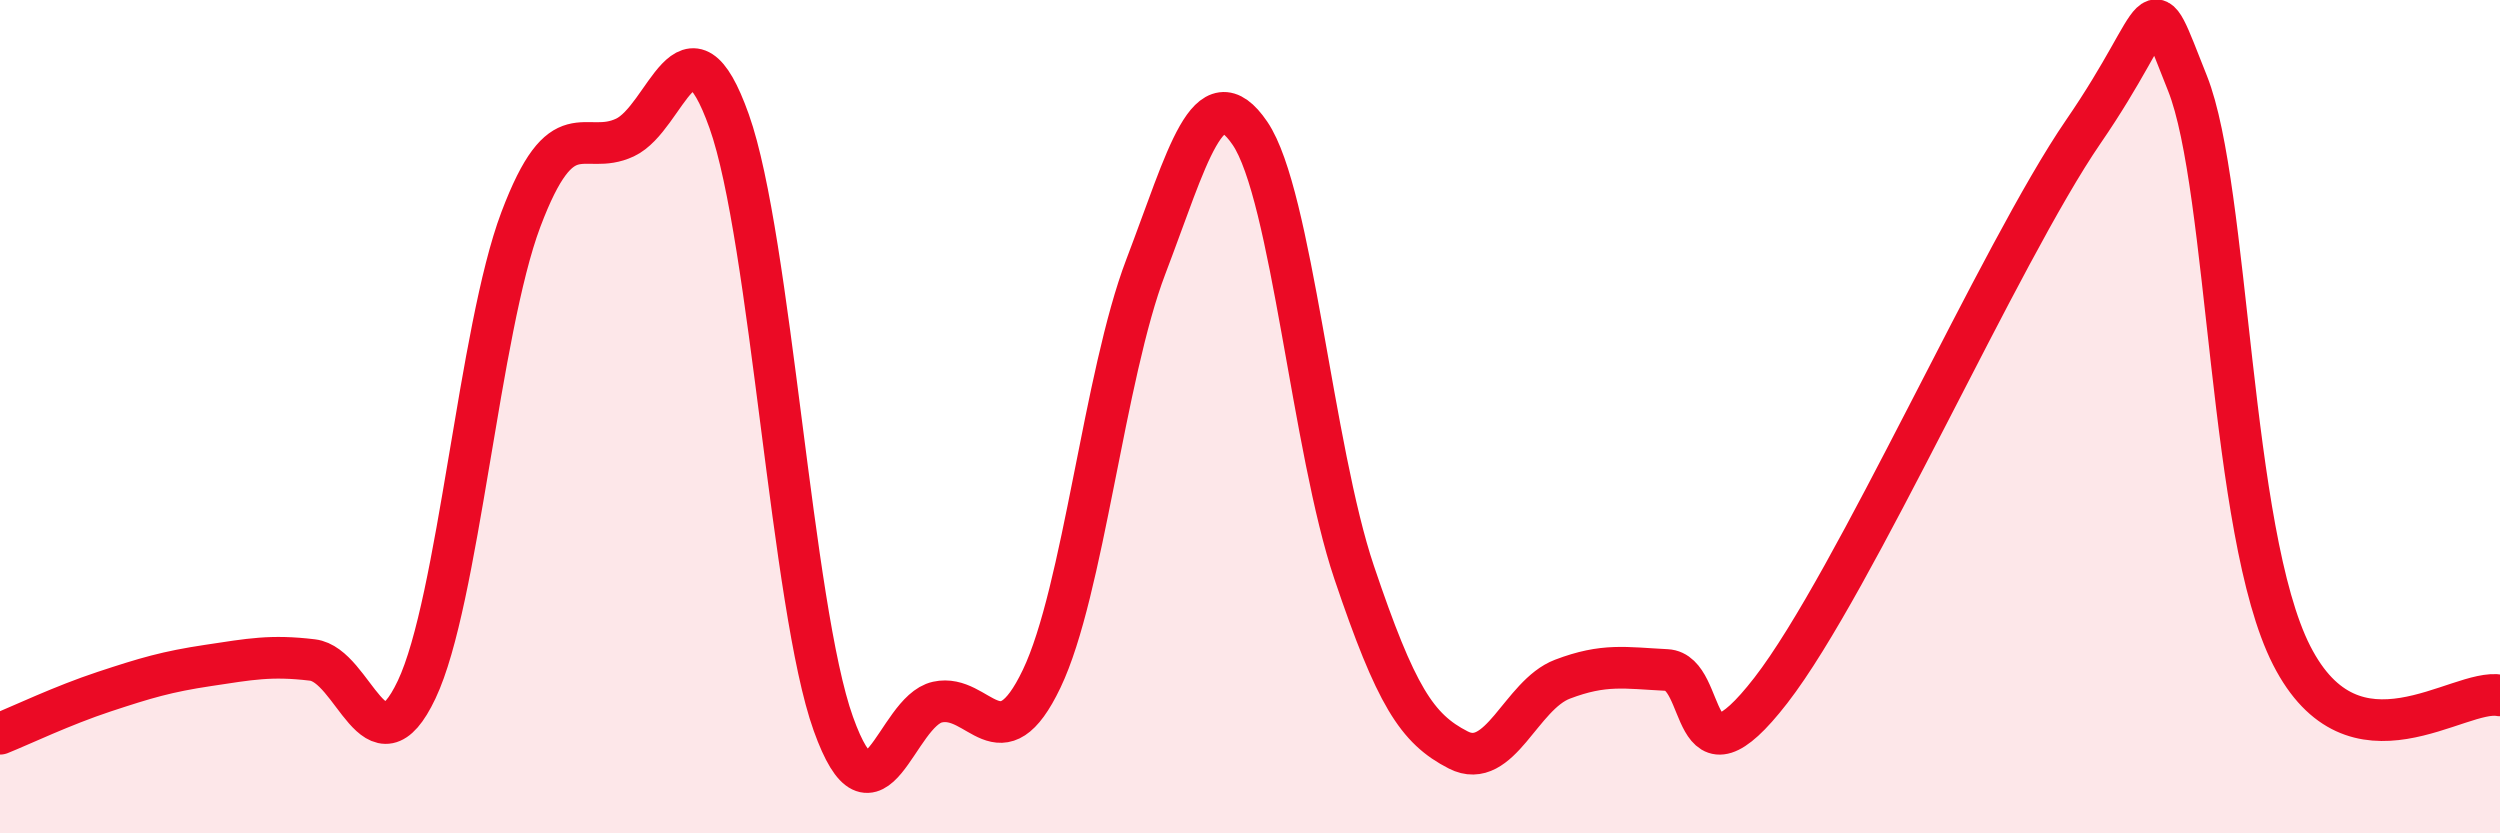
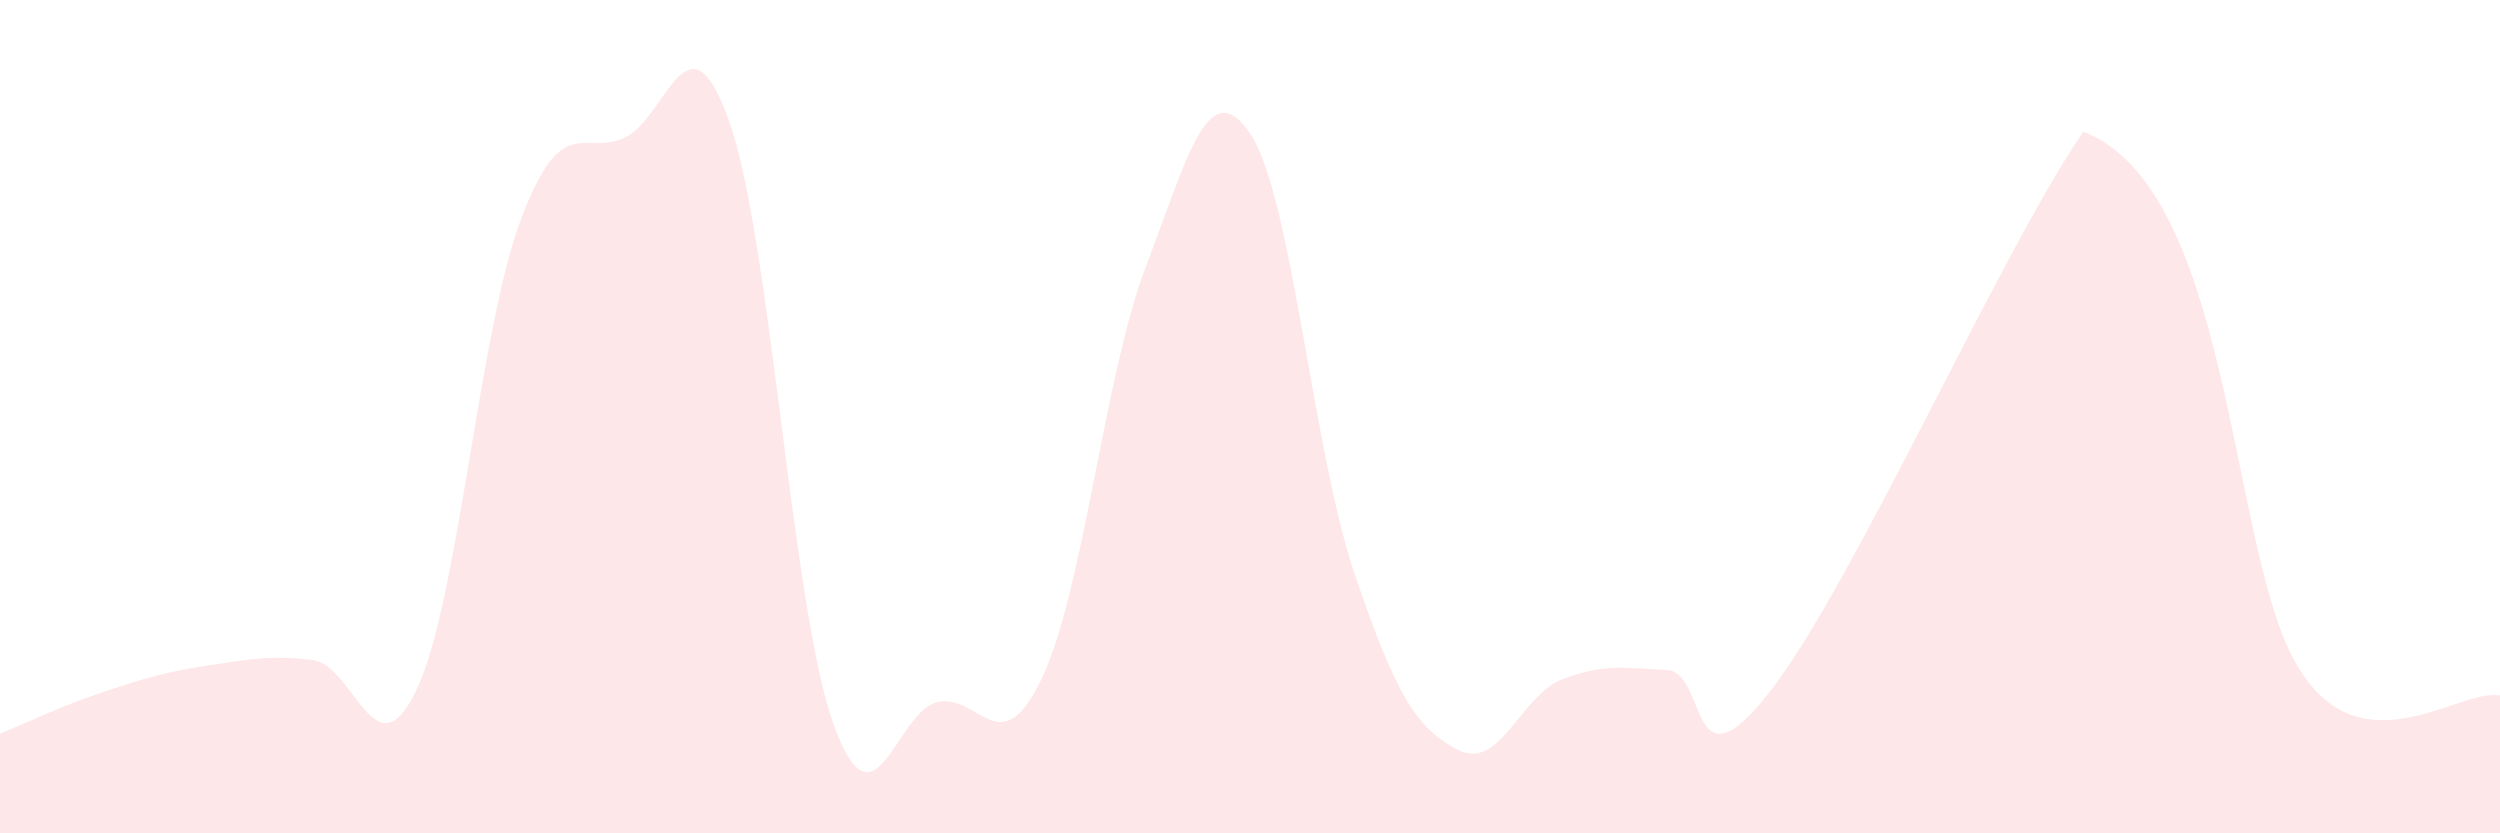
<svg xmlns="http://www.w3.org/2000/svg" width="60" height="20" viewBox="0 0 60 20">
-   <path d="M 0,17.61 C 0.5,17.41 1.5,16.93 2.5,16.6 C 3.5,16.27 4,16.12 5,15.97 C 6,15.82 6.5,15.72 7.5,15.84 C 8.5,15.96 9,18.66 10,16.55 C 11,14.44 11.5,7.92 12.5,5.27 C 13.5,2.62 14,3.77 15,3.3 C 16,2.83 16.5,0.1 17.5,2.91 C 18.5,5.72 19,14.58 20,17.37 C 21,20.16 21.5,17.07 22.5,16.85 C 23.5,16.63 24,18.38 25,16.29 C 26,14.2 26.5,9.02 27.5,6.4 C 28.5,3.78 29,1.73 30,3.2 C 31,4.67 31.5,10.78 32.5,13.74 C 33.5,16.7 34,17.49 35,18 C 36,18.51 36.5,16.68 37.5,16.3 C 38.5,15.92 39,16.03 40,16.08 C 41,16.13 40.5,19.15 42.5,16.57 C 44.5,13.99 48,6.07 50,3.16 C 52,0.25 51.5,-0.51 52.5,2 C 53.5,4.51 53.5,12.79 55,15.73 C 56.5,18.67 59,16.5 60,16.69L60 20L0 20Z" fill="#EB0A25" opacity="0.1" stroke-linecap="round" stroke-linejoin="round" />
-   <path d="M 0,17.61 C 0.5,17.41 1.5,16.93 2.5,16.6 C 3.5,16.27 4,16.12 5,15.97 C 6,15.82 6.5,15.72 7.5,15.84 C 8.5,15.96 9,18.66 10,16.55 C 11,14.44 11.5,7.92 12.5,5.27 C 13.5,2.62 14,3.77 15,3.3 C 16,2.83 16.5,0.1 17.5,2.91 C 18.5,5.72 19,14.58 20,17.37 C 21,20.16 21.5,17.07 22.5,16.85 C 23.5,16.63 24,18.38 25,16.29 C 26,14.2 26.5,9.02 27.5,6.4 C 28.5,3.78 29,1.73 30,3.2 C 31,4.67 31.5,10.78 32.5,13.74 C 33.5,16.7 34,17.49 35,18 C 36,18.51 36.5,16.68 37.5,16.3 C 38.5,15.92 39,16.03 40,16.08 C 41,16.13 40.5,19.15 42.5,16.57 C 44.5,13.99 48,6.07 50,3.16 C 52,0.25 51.5,-0.51 52.5,2 C 53.5,4.51 53.5,12.79 55,15.73 C 56.5,18.67 59,16.5 60,16.69" stroke="#EB0A25" stroke-width="1" fill="none" stroke-linecap="round" stroke-linejoin="round" />
+   <path d="M 0,17.61 C 0.5,17.41 1.5,16.93 2.5,16.6 C 3.5,16.27 4,16.12 5,15.97 C 6,15.82 6.5,15.72 7.5,15.84 C 8.5,15.96 9,18.66 10,16.55 C 11,14.44 11.5,7.92 12.5,5.27 C 13.5,2.62 14,3.77 15,3.3 C 16,2.83 16.5,0.1 17.5,2.91 C 18.5,5.72 19,14.58 20,17.37 C 21,20.16 21.5,17.07 22.5,16.85 C 23.5,16.63 24,18.38 25,16.29 C 26,14.2 26.5,9.02 27.5,6.4 C 28.5,3.78 29,1.73 30,3.2 C 31,4.67 31.5,10.78 32.5,13.74 C 33.5,16.7 34,17.49 35,18 C 36,18.51 36.5,16.68 37.5,16.3 C 38.5,15.92 39,16.03 40,16.08 C 41,16.13 40.5,19.15 42.5,16.57 C 44.5,13.99 48,6.07 50,3.16 C 53.5,4.51 53.5,12.79 55,15.73 C 56.5,18.67 59,16.5 60,16.69L60 20L0 20Z" fill="#EB0A25" opacity="0.1" stroke-linecap="round" stroke-linejoin="round" />
</svg>